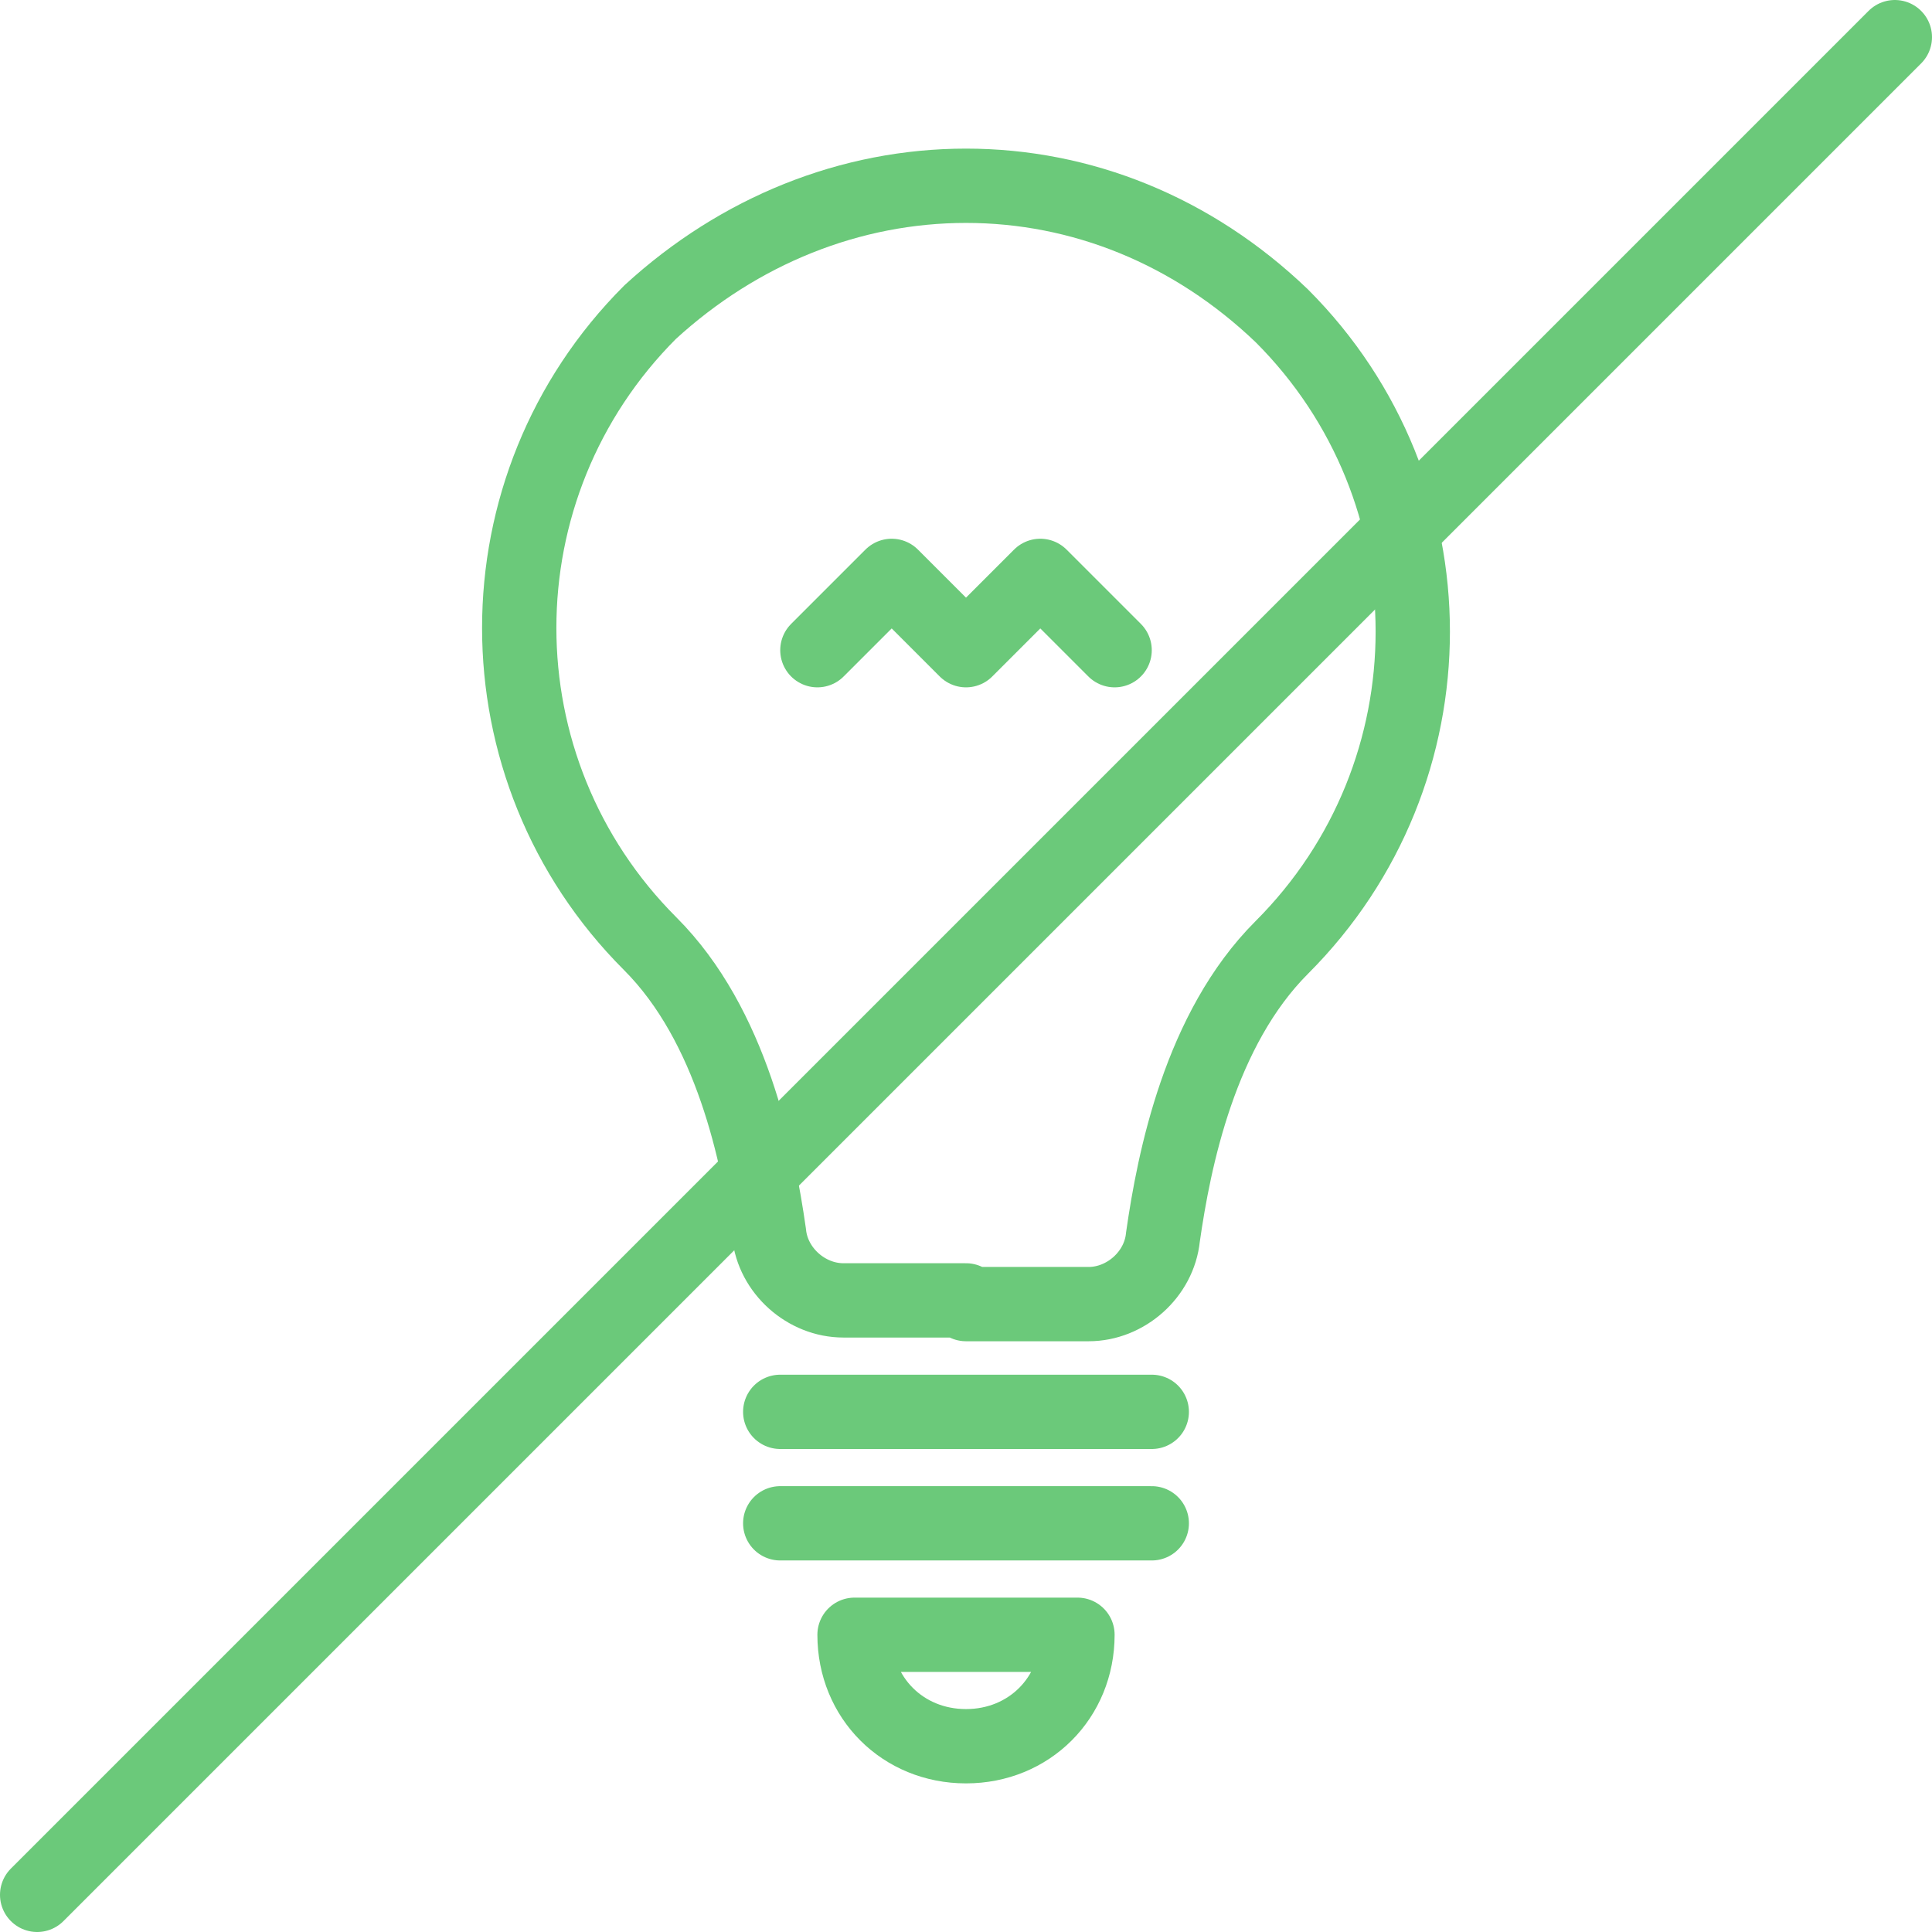
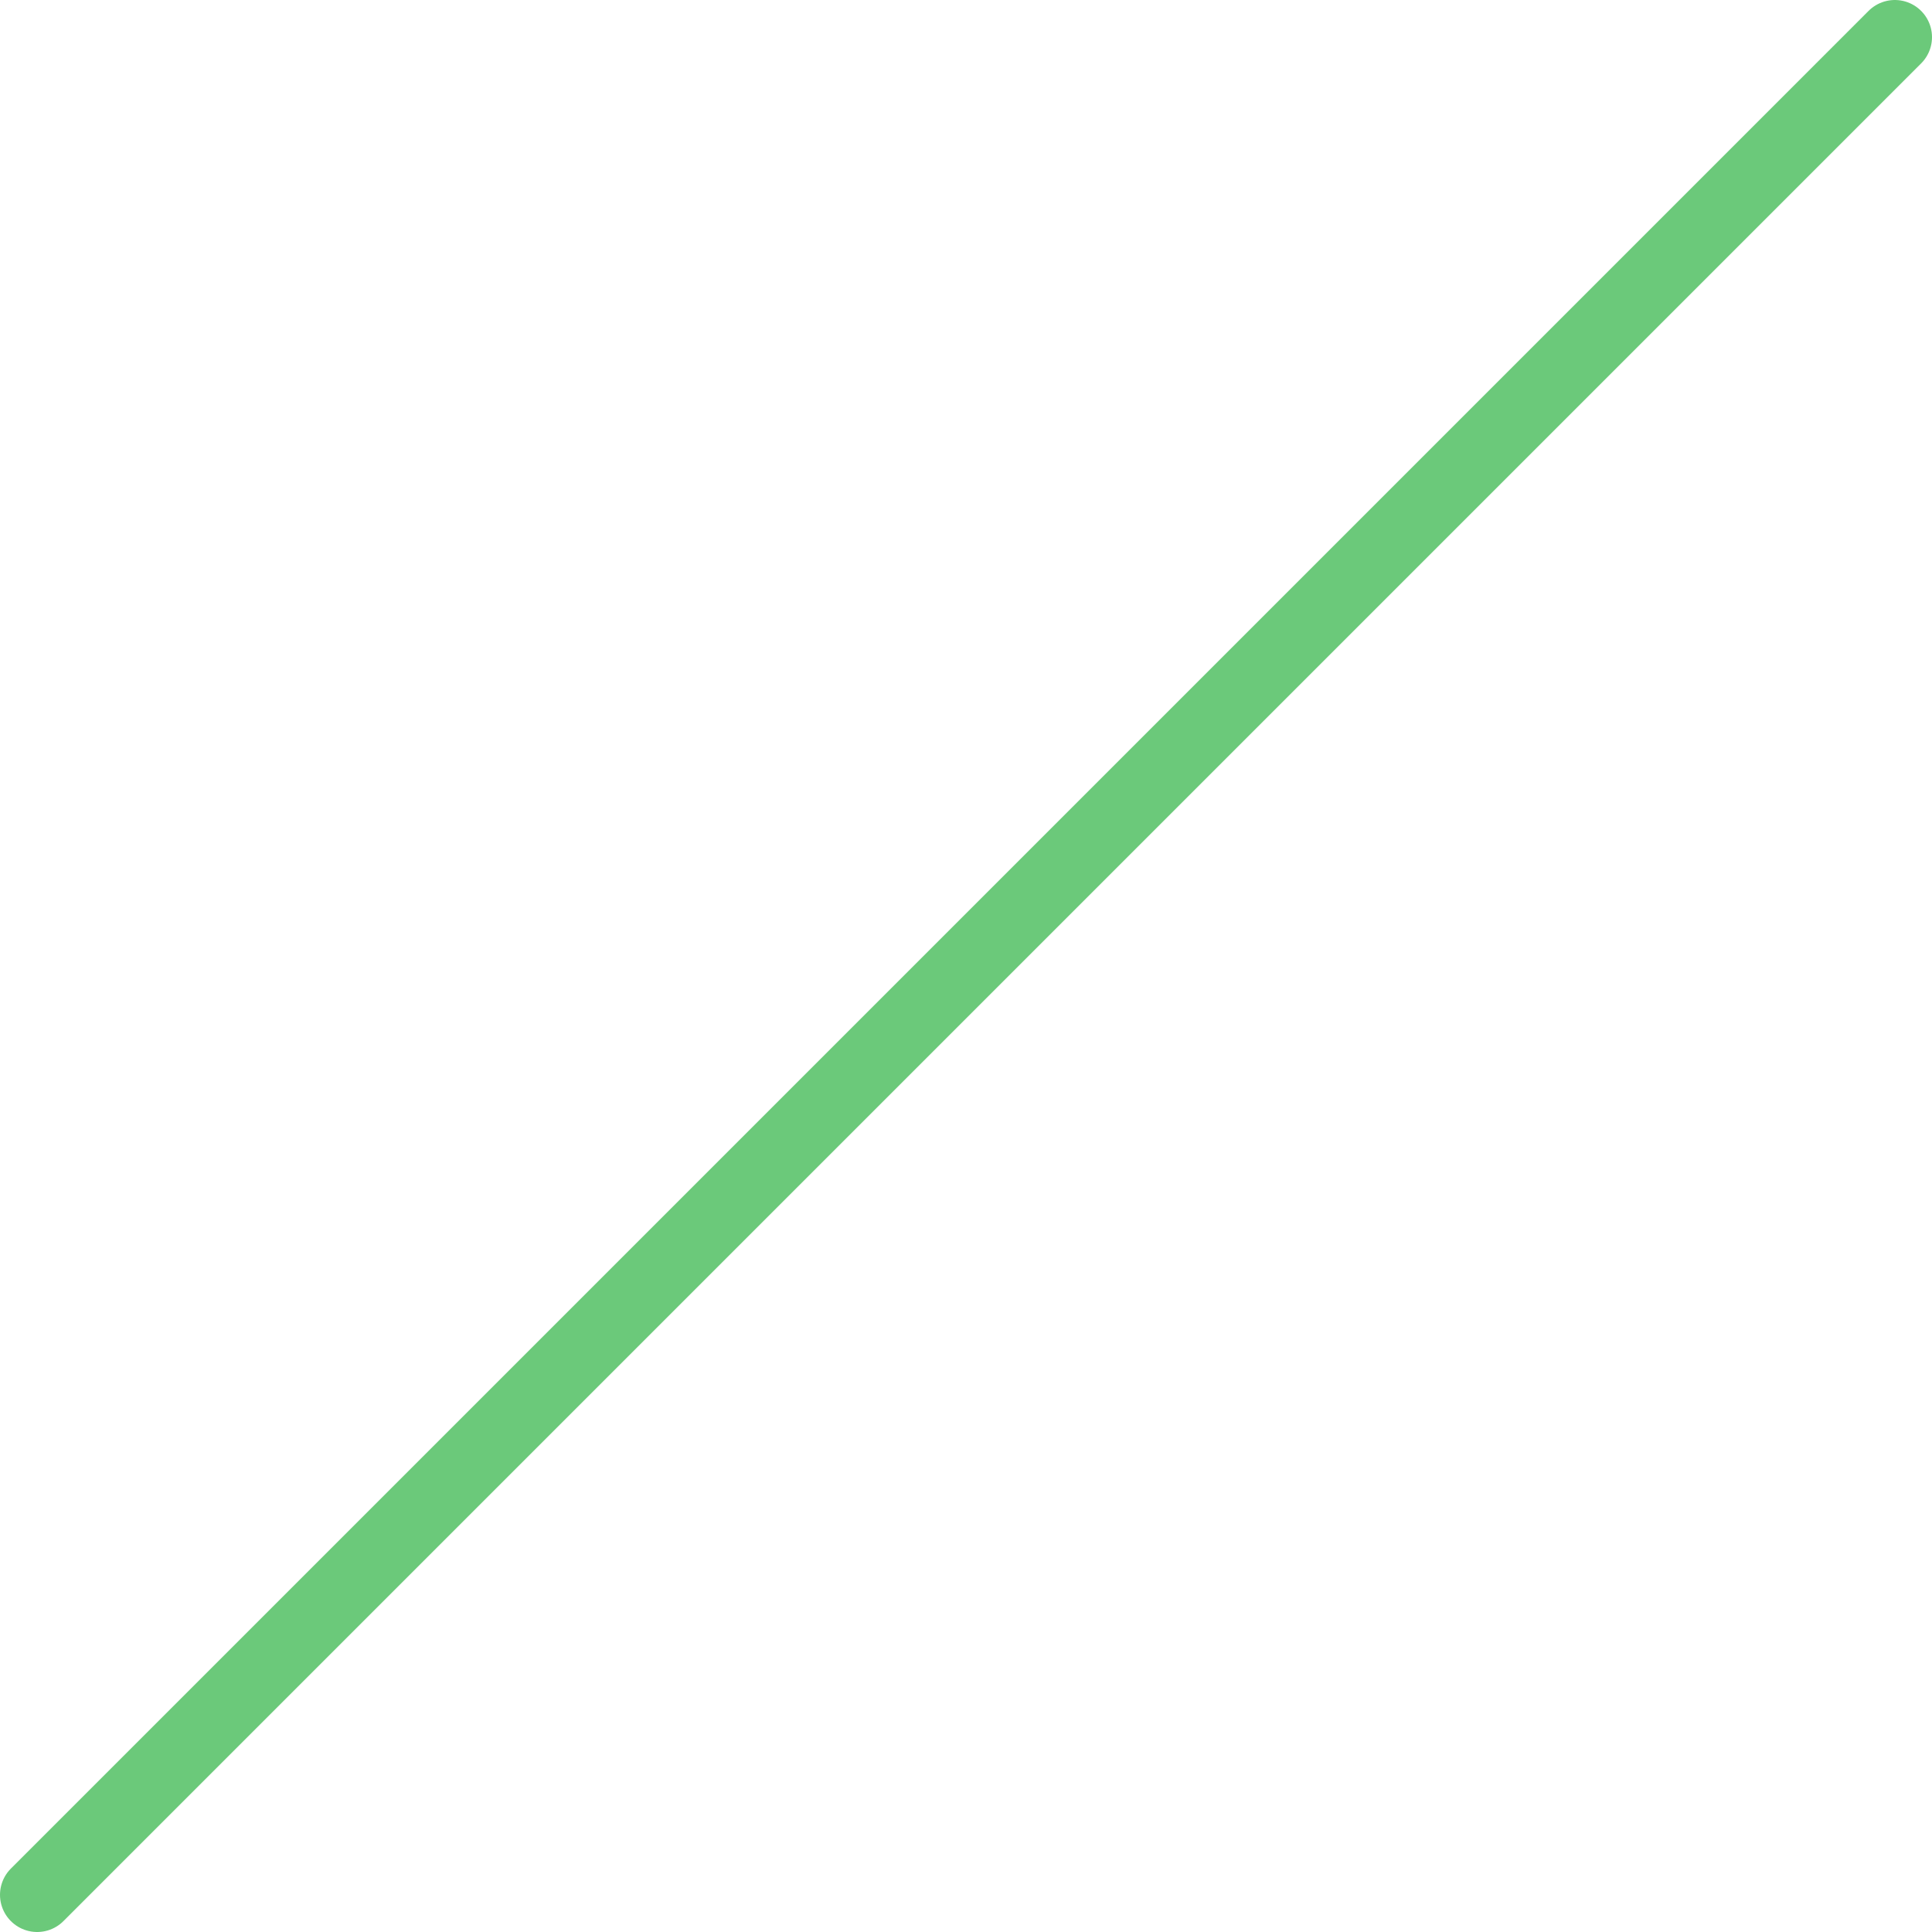
<svg xmlns="http://www.w3.org/2000/svg" width="52" height="52" fill="none" stroke="#6bc97a" stroke-width="2" stroke-miterlimit="10" stroke-linejoin="round">
  <path d="M51 1L1 51" stroke-linecap="round" />
-   <path d="M26 35h-3.3c-1 0-1.9-.8-2-1.8-.3-2.1-1-5.6-3.2-7.8-4.7-4.7-4.7-12.3 0-17C19.9 6.2 22.9 5 26 5s6.1 1.2 8.5 3.5c4.7 4.7 4.7 12.3 0 17-2.2 2.2-2.9 5.7-3.2 7.8-.1 1-1 1.8-2 1.8H26V35z" />
-   <path d="M31 38H21m10 3H21" stroke-linecap="round" />
-   <path d="M23 44c0 1.7 1.3 3 3 3s3-1.3 3-3h-6z" />
-   <path d="M30 17.5l-2-2-2 2-2-2-2 2" stroke-linecap="round" />
</svg>